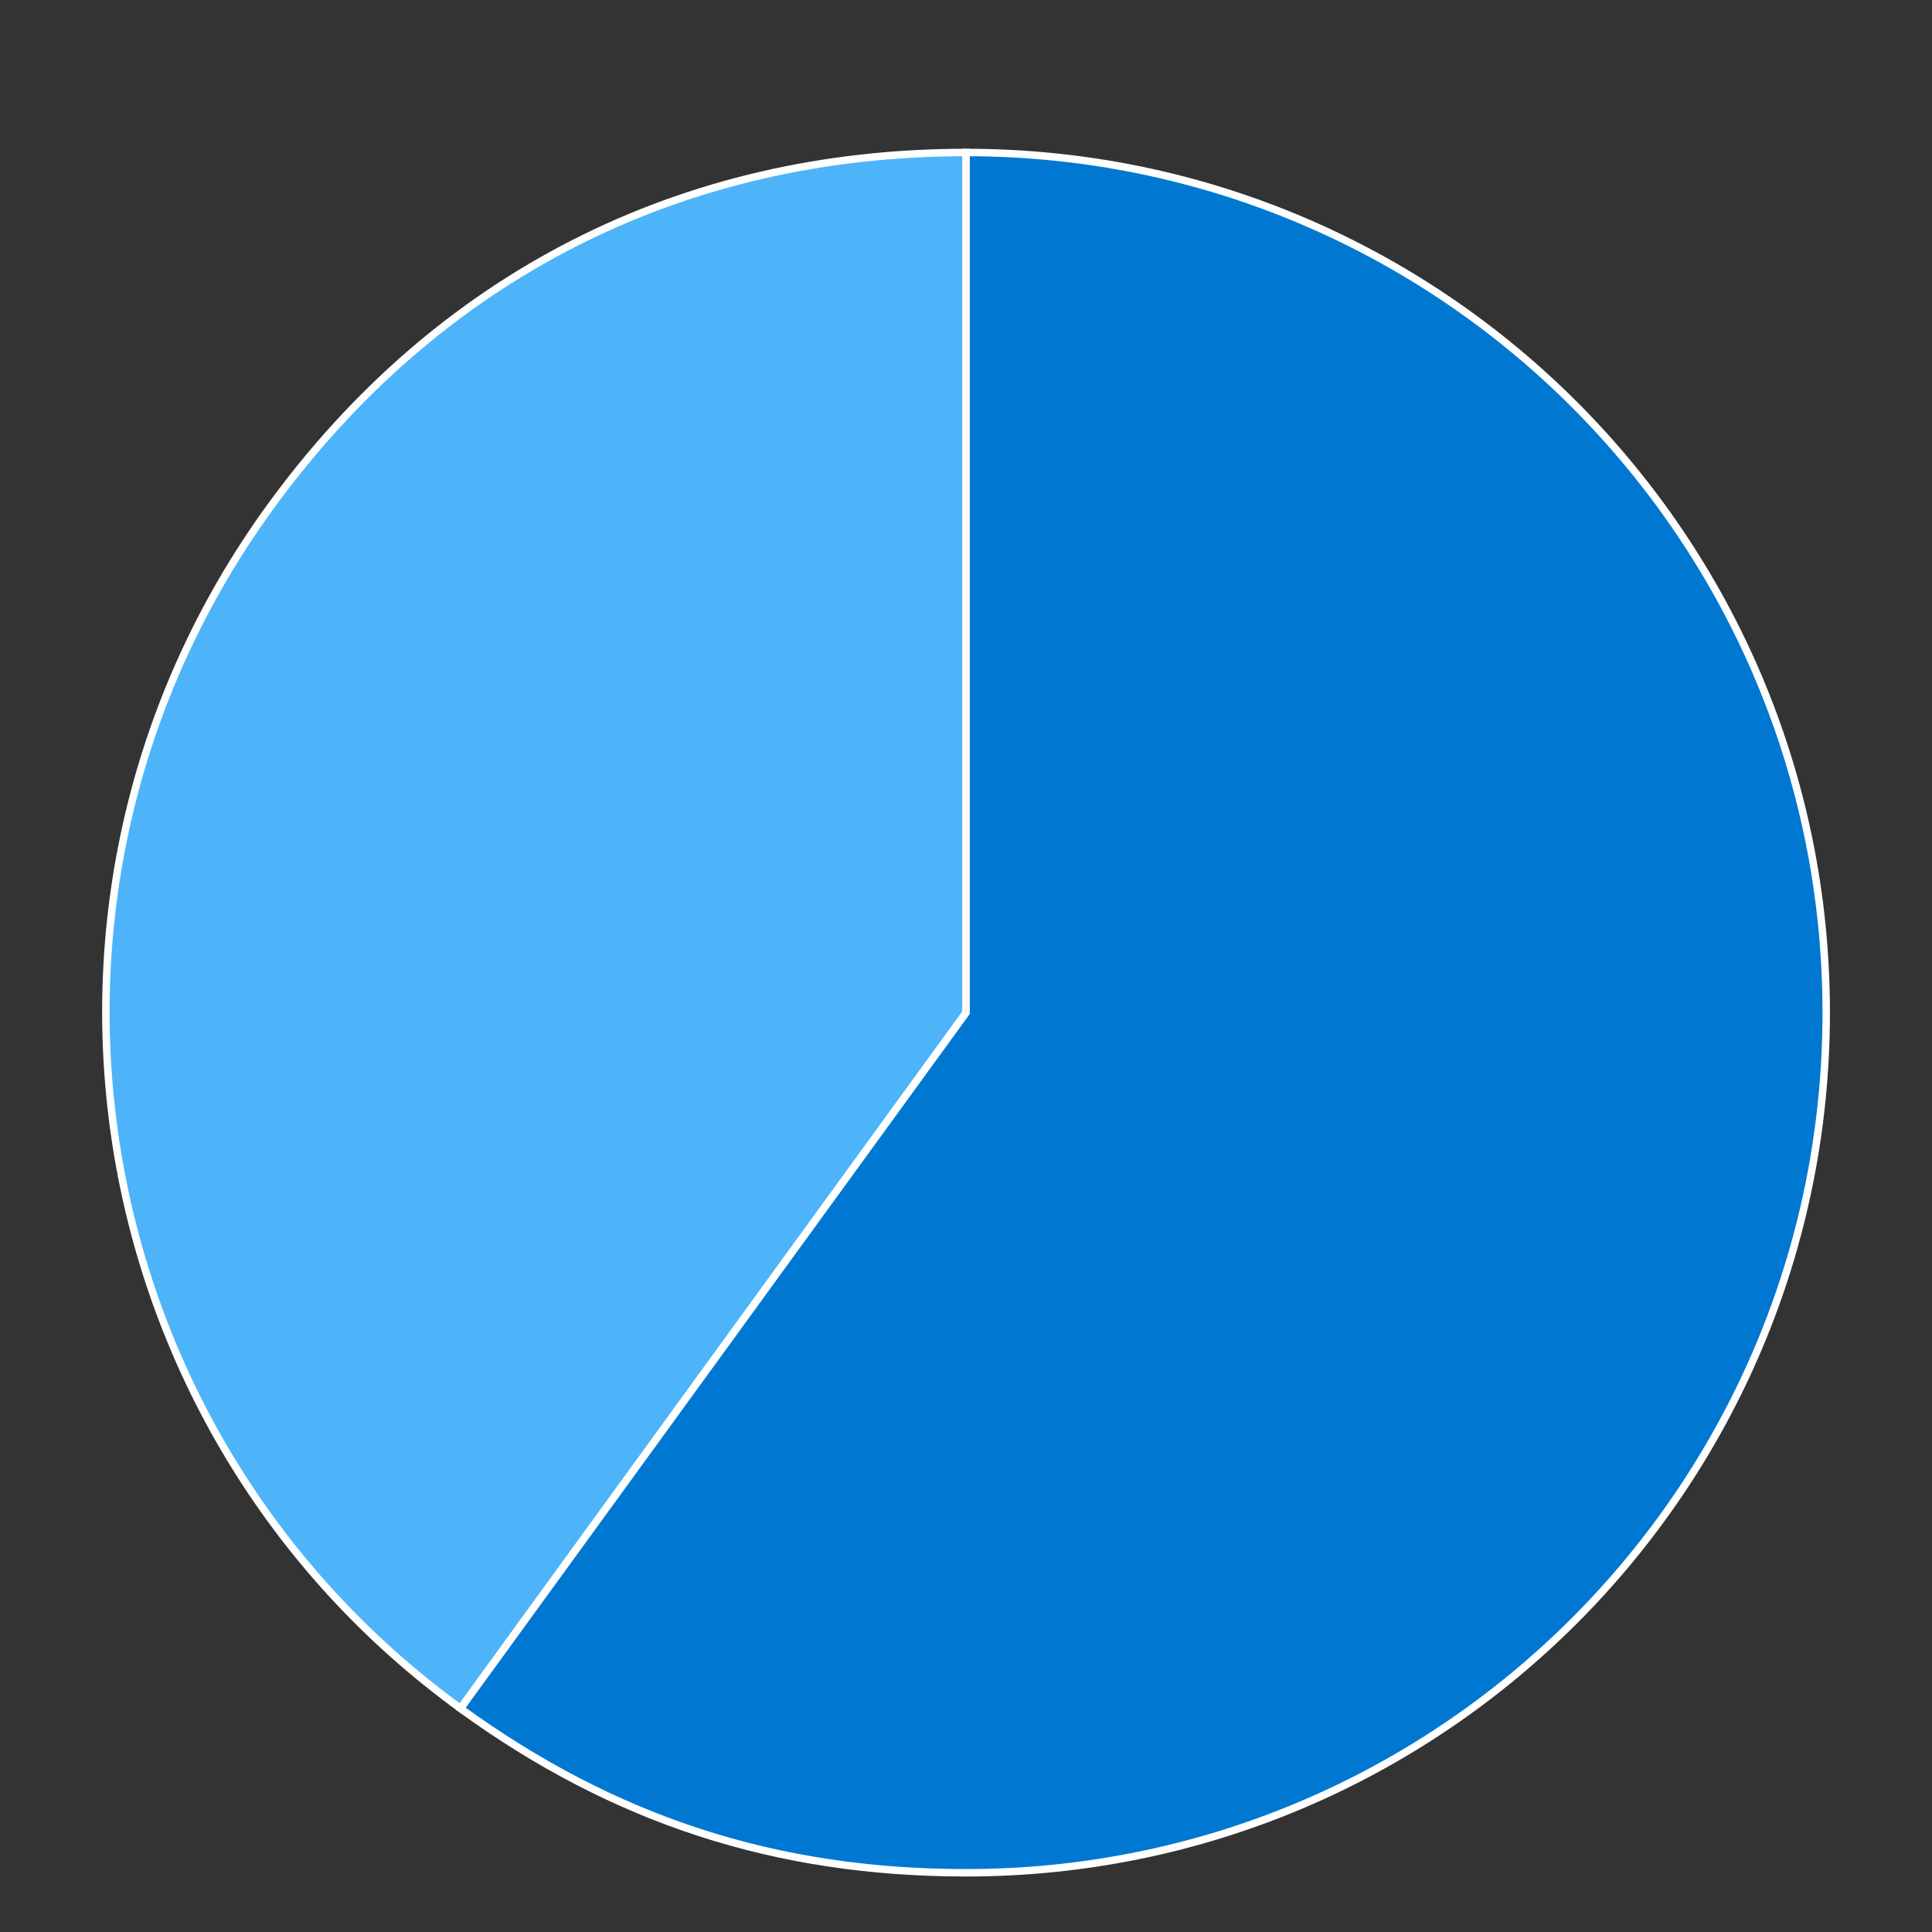
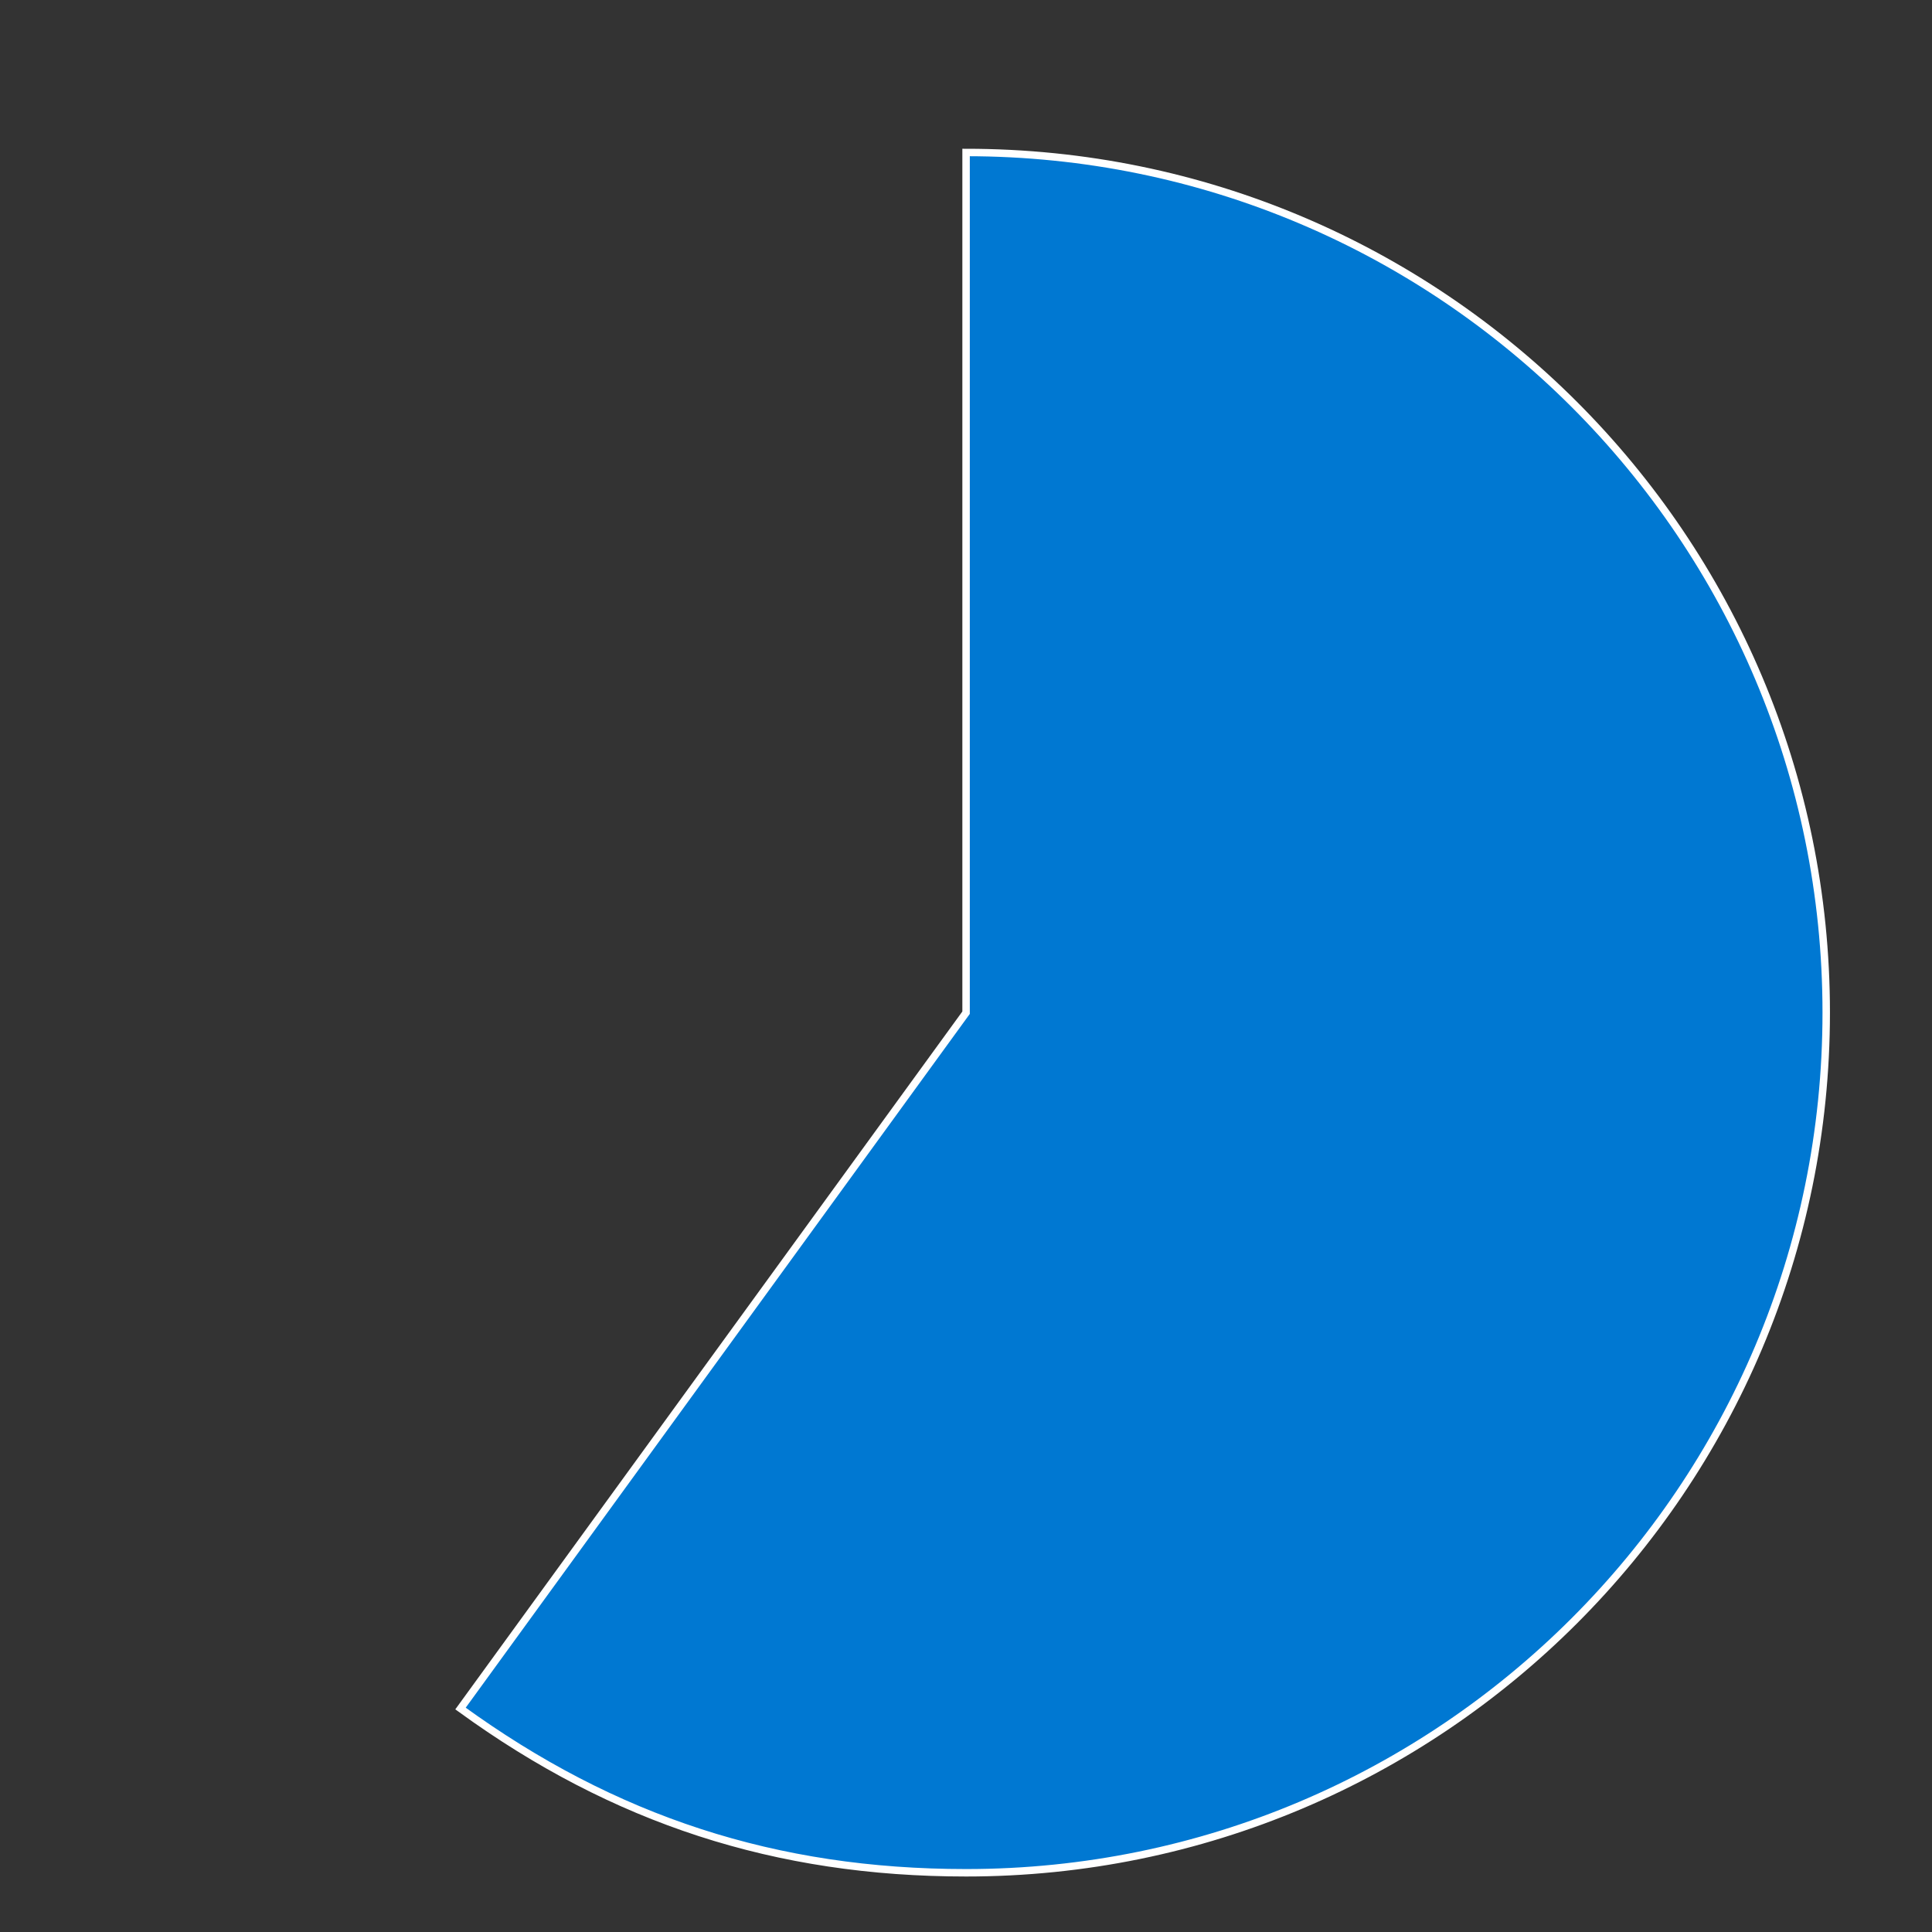
<svg xmlns="http://www.w3.org/2000/svg" id="Layer_1" viewBox="0 0 259.36 259.36">
  <rect x="0" y="0" width="259.36" height="259.36" fill="#333333" stroke="none" />
  <defs>
    <style>.cls-1{fill:#4db4fa;}.cls-1,.cls-2{fill-rule:evenodd;stroke:#fff;stroke-miterlimit:10;}.cls-2{fill:#0078d2;}</style>
  </defs>
-   <path class="cls-1" d="M129.69,135.94l-67.87,93.41C10.23,191.87-1.21,119.66,36.27,68.07c22.49-30.95,55.15-47.6,93.41-47.6v115.47Z" />
  <path class="cls-2" d="M129.69,135.94V20.47c63.77,0,115.47,51.7,115.47,115.47s-51.7,115.47-115.47,115.47c-25.51,0-47.23-7.06-67.87-22.05l67.87-93.41Z" />
</svg>